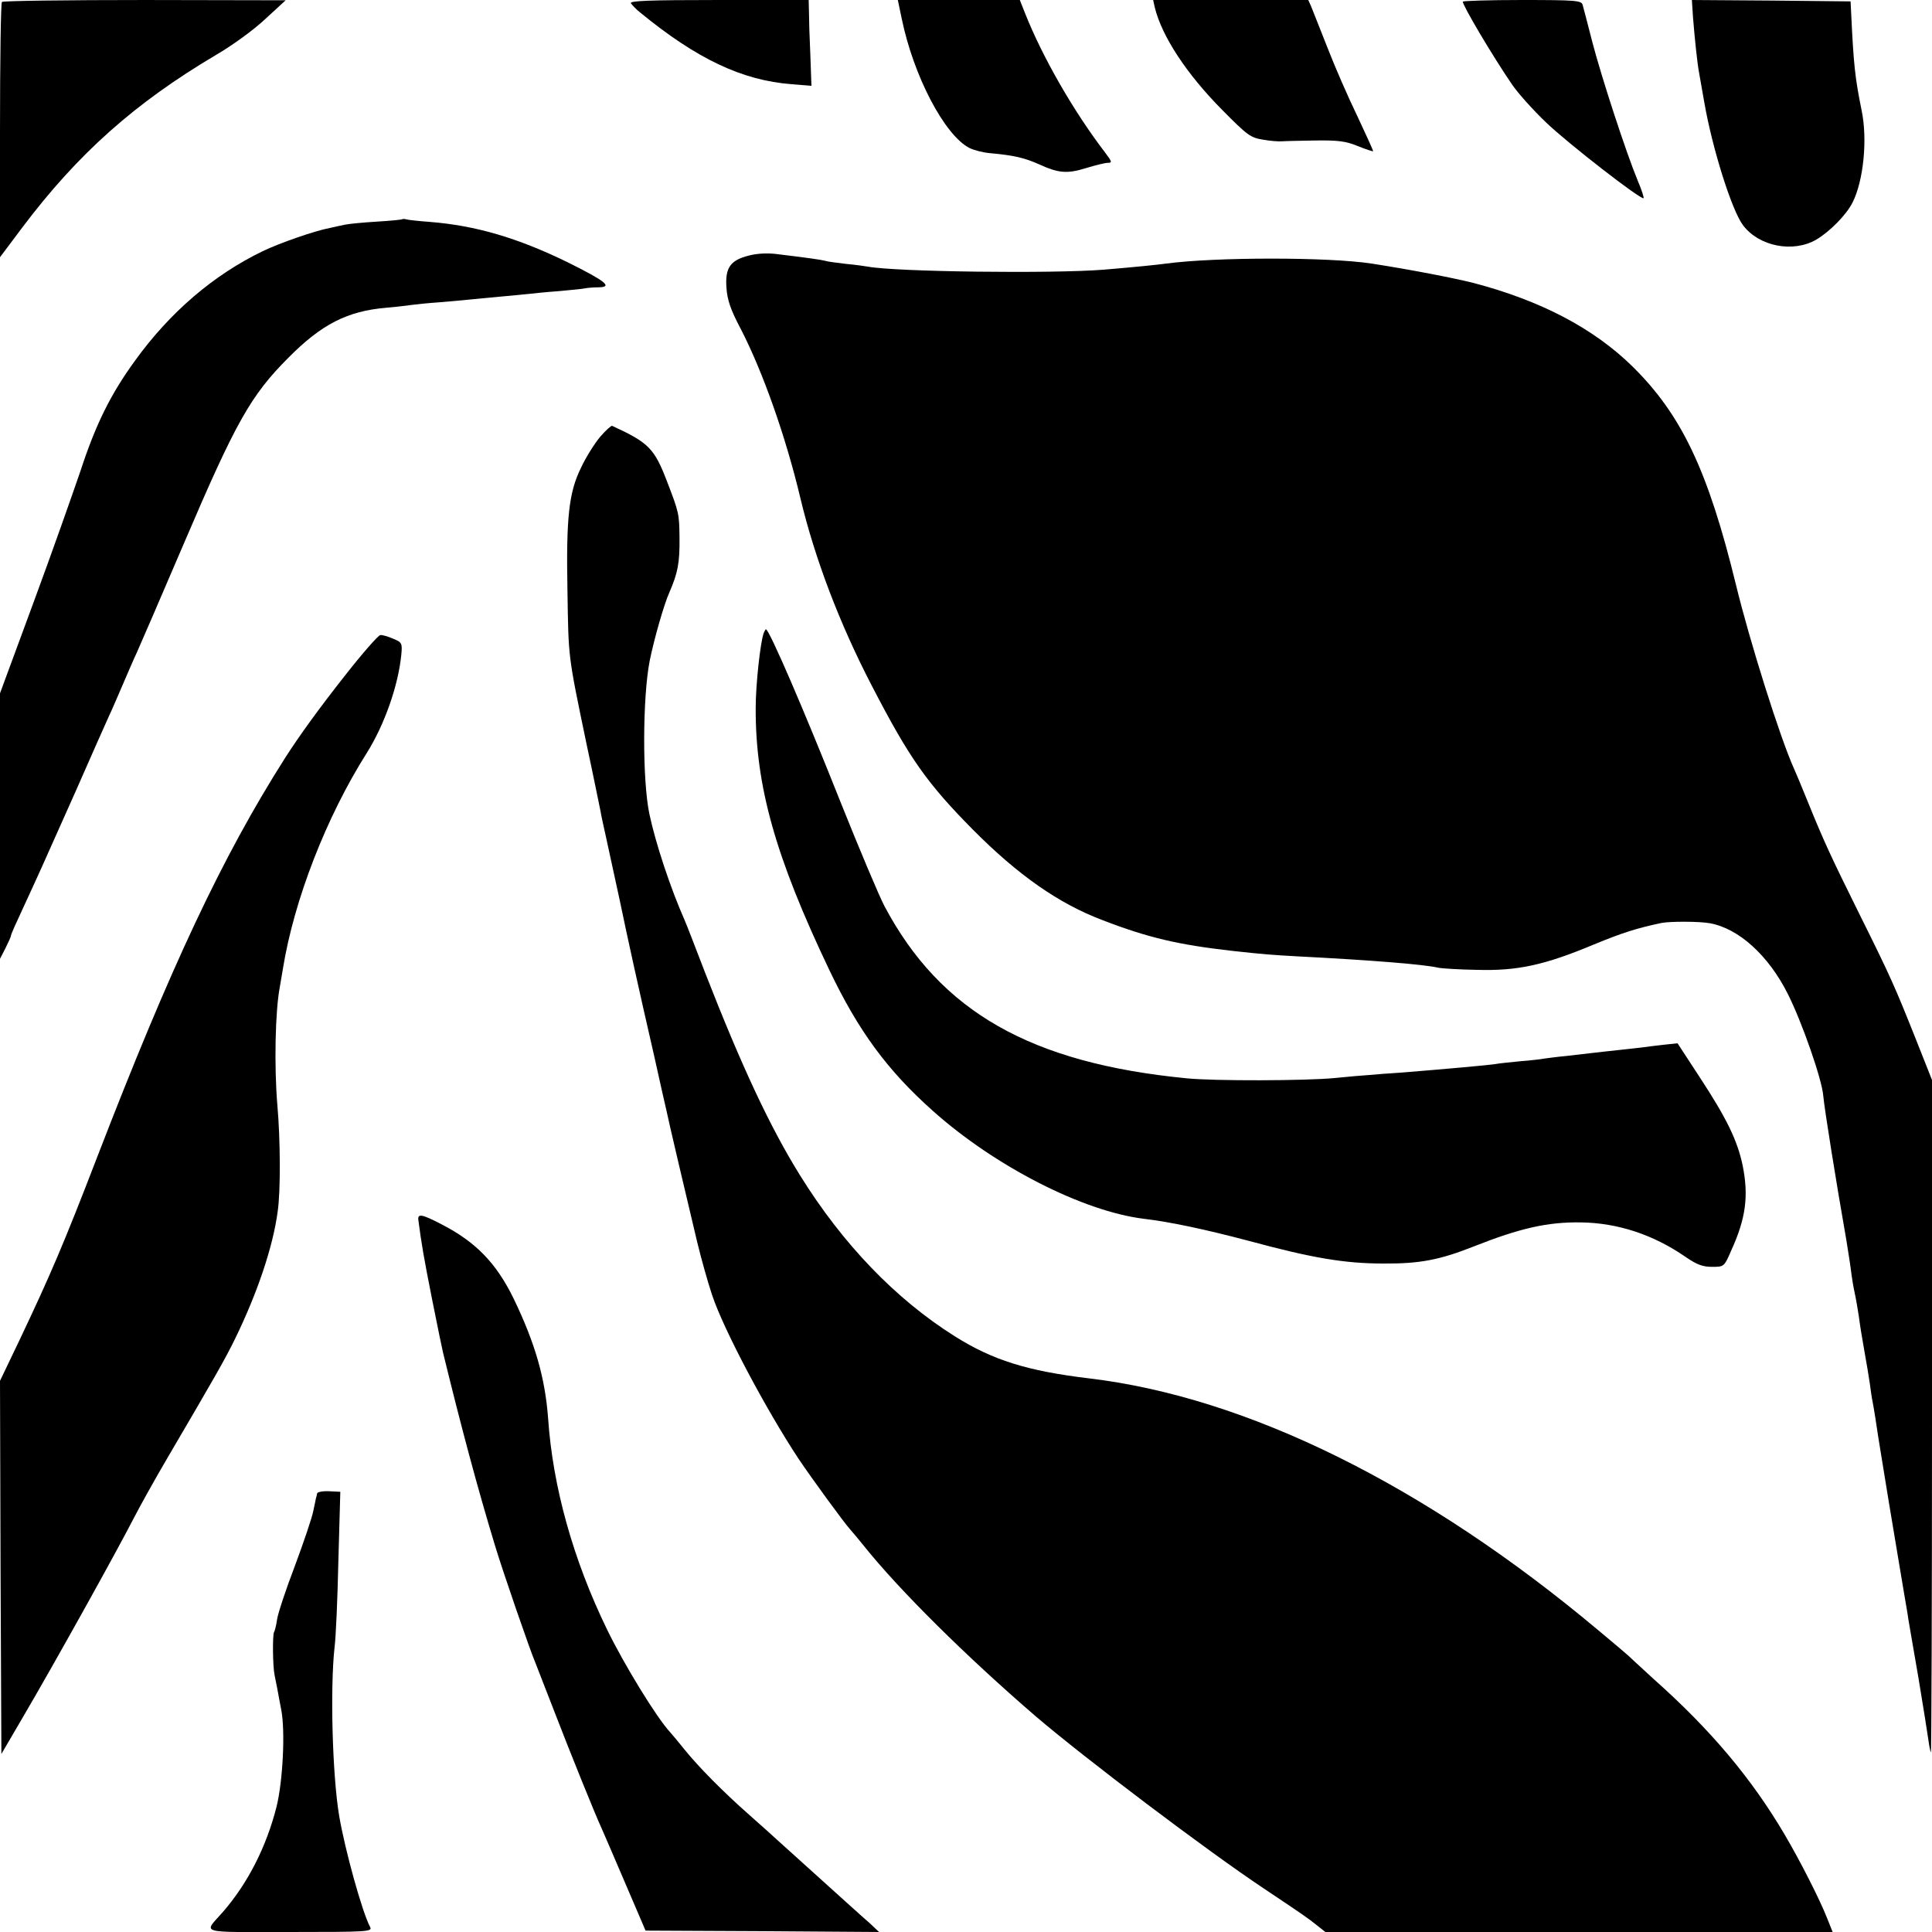
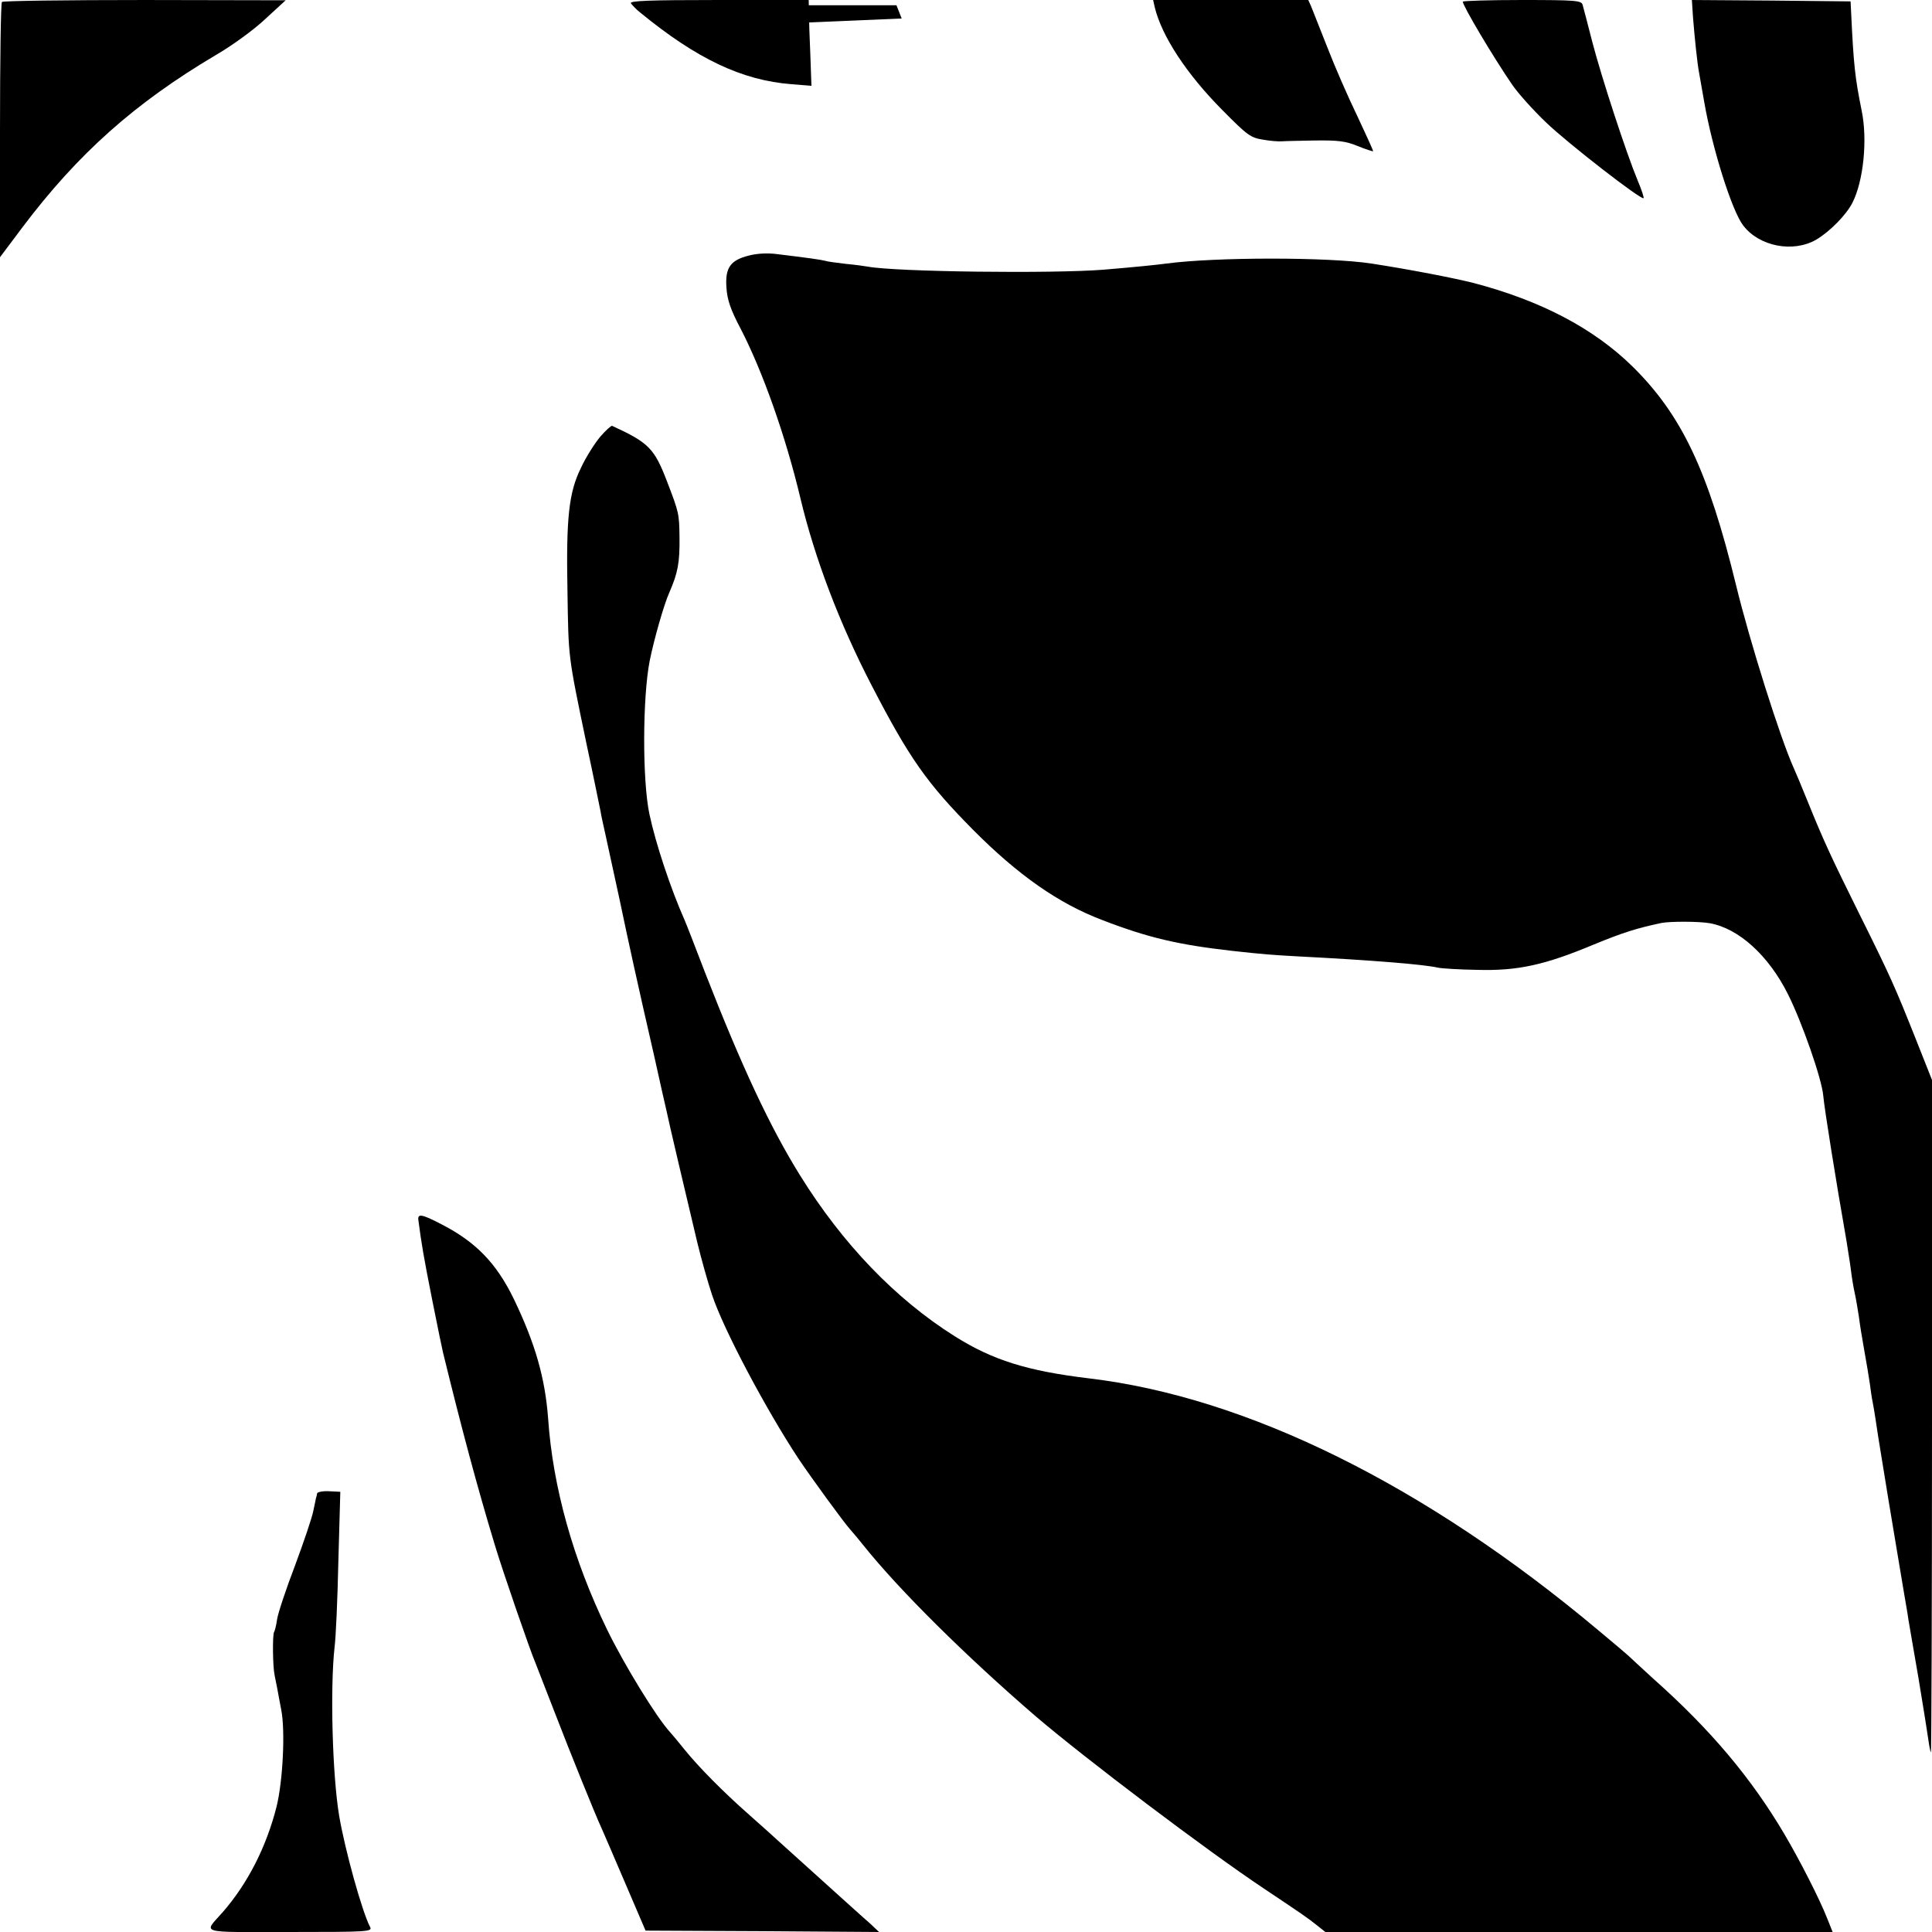
<svg xmlns="http://www.w3.org/2000/svg" version="1.0" width="700pt" height="700pt" viewBox="0 0 700 700" preserveAspectRatio="xMidYMid meet">
  <g transform="translate(0,700) scale(0.1,-0.1)" fill="#000000" stroke="none">
    <path d="M7 6993 c-4 -3 -7 -213 -7 -466 l0 -459 81 108 c201 267 408 451 700 624 59 34 140 93 180 131 l74 68 -511 1 c-281 0 -514 -3 -517 -7z" />
    <path d="M2286 6988 c5 -7 19 -22 33 -33 206 -169 370 -246 548 -260 l73 -6 -4 113 c-3 62 -5 132 -5 156 l-1 42 -326 0 c-257 0 -324 -3 -318 -12z" />
-     <path d="M3267 6933 c43 -209 155 -422 245 -469 16 -8 50 -17 76 -19 87 -8 124 -17 176 -40 72 -33 103 -35 171 -14 33 10 68 19 79 19 16 0 15 4 -9 36 -115 150 -228 347 -291 506 l-19 48 -221 0 -221 0 14 -67z" />
+     <path d="M3267 6933 l-19 48 -221 0 -221 0 14 -67z" />
    <path d="M4184 6973 c26 -105 115 -241 245 -372 90 -91 102 -100 147 -107 27 -5 58 -7 69 -6 11 1 65 2 120 3 82 1 110 -2 154 -20 29 -12 55 -20 56 -19 1 2 -25 59 -57 127 -33 68 -82 180 -109 250 -27 69 -54 136 -59 149 l-10 22 -281 0 -281 0 6 -27z" />
    <path d="M5300 6994 c0 -15 109 -199 179 -301 22 -32 77 -93 122 -136 80 -77 346 -283 354 -275 2 2 -7 30 -21 63 -42 101 -131 374 -164 500 -17 66 -33 128 -36 138 -5 15 -24 17 -220 17 -118 0 -214 -3 -214 -6z" />
    <path d="M6134 6938 c6 -76 16 -171 22 -201 2 -12 11 -61 19 -108 29 -167 100 -393 141 -446 58 -76 181 -100 265 -51 49 29 109 90 131 134 40 79 55 229 33 334 -24 119 -29 164 -38 355 l-2 40 -287 3 -288 2 4 -62z" />
-     <path d="M1458 6206 c-1 -2 -43 -6 -93 -9 -49 -3 -101 -8 -115 -11 -14 -3 -38 -8 -55 -12 -54 -10 -183 -55 -243 -84 -178 -86 -336 -221 -463 -397 -88 -121 -142 -230 -197 -398 -28 -82 -104 -298 -171 -479 l-121 -328 0 -481 0 -481 20 39 c11 22 20 42 20 46 0 4 20 49 44 100 53 115 58 125 191 424 58 132 112 254 120 271 8 16 30 68 50 114 20 46 42 98 50 114 8 17 86 198 173 401 186 435 240 532 377 669 120 121 213 169 355 181 36 3 76 8 90 10 14 2 61 7 105 10 44 4 94 8 110 10 17 2 64 6 105 10 41 4 89 8 105 10 17 2 65 7 108 10 43 4 86 8 95 10 9 2 32 4 51 4 52 1 26 22 -113 91 -180 88 -333 133 -499 146 -40 3 -77 7 -84 9 -6 2 -13 2 -15 1z" />
    <path d="M2713 6074 c-67 -17 -86 -44 -81 -116 3 -45 15 -80 52 -150 80 -155 163 -390 216 -613 52 -218 142 -455 259 -680 136 -263 200 -353 366 -521 164 -165 311 -268 470 -328 166 -64 275 -89 468 -111 117 -13 148 -15 237 -20 271 -14 458 -29 510 -41 14 -3 78 -7 143 -8 145 -4 243 17 422 92 107 44 156 59 245 78 32 6 136 6 175 -1 105 -19 213 -117 283 -257 52 -104 123 -308 128 -368 4 -46 46 -309 84 -525 5 -33 13 -80 16 -105 3 -25 9 -63 14 -85 5 -22 11 -60 15 -85 3 -25 12 -81 20 -125 8 -44 17 -98 20 -120 3 -23 7 -52 10 -65 5 -25 15 -91 20 -125 2 -11 19 -119 39 -240 48 -286 45 -271 56 -335 5 -30 12 -68 14 -85 3 -16 19 -113 37 -215 17 -102 33 -203 36 -225 3 -22 7 -42 9 -44 2 -2 4 545 4 1216 l0 1220 -59 149 c-75 188 -90 223 -204 452 -104 210 -129 264 -187 407 -22 55 -45 109 -50 120 -50 110 -161 463 -210 665 -101 414 -197 617 -376 793 -141 138 -332 238 -576 302 -72 18 -226 48 -368 70 -156 24 -566 24 -745 0 -38 -5 -106 -12 -225 -22 -185 -15 -756 -8 -856 11 -11 2 -47 7 -80 10 -32 4 -66 8 -74 11 -15 4 -64 11 -172 24 -35 5 -75 3 -105 -5z" />
    <path d="M2175 5418 c-20 -24 -52 -74 -70 -113 -44 -89 -54 -181 -49 -445 4 -247 1 -228 69 -555 26 -121 48 -231 51 -245 2 -14 11 -54 19 -90 14 -65 44 -202 50 -230 31 -149 68 -317 125 -565 22 -99 42 -189 45 -200 4 -23 75 -324 111 -475 14 -58 38 -144 54 -192 42 -126 195 -414 313 -593 47 -70 165 -232 187 -256 8 -9 31 -36 50 -60 128 -160 369 -399 622 -617 179 -153 622 -488 828 -625 139 -93 157 -105 193 -134 l29 -23 919 0 919 0 -20 50 c-27 69 -99 210 -155 305 -120 203 -267 378 -474 562 -47 43 -88 81 -91 84 -3 3 -52 45 -110 93 -625 524 -1271 844 -1845 912 -224 27 -348 66 -485 152 -215 135 -407 335 -561 583 -110 177 -212 396 -344 734 -36 94 -69 179 -74 190 -51 115 -105 277 -128 385 -26 123 -25 423 1 556 16 79 52 205 71 247 31 71 38 108 37 199 -1 87 -2 91 -45 203 -46 120 -66 141 -199 202 -3 2 -23 -16 -43 -39z" />
-     <path d="M2767 4706 c-12 -32 -29 -186 -29 -271 -1 -282 71 -539 267 -950 105 -220 210 -363 375 -510 225 -201 544 -364 765 -391 94 -11 221 -38 380 -80 229 -62 347 -82 487 -82 132 -1 204 13 328 62 167 66 267 89 389 87 132 -2 261 -44 378 -125 41 -28 62 -36 96 -36 43 0 44 0 69 58 54 118 64 199 42 309 -19 91 -58 171 -155 319 l-81 124 -47 -5 c-25 -3 -62 -7 -81 -10 -19 -2 -60 -7 -90 -10 -30 -3 -71 -8 -90 -10 -19 -2 -62 -7 -95 -11 -33 -3 -68 -8 -77 -9 -9 -2 -49 -7 -89 -10 -40 -4 -80 -8 -89 -10 -23 -4 -180 -18 -340 -31 -47 -3 -101 -7 -120 -9 -19 -1 -75 -6 -125 -11 -102 -10 -437 -11 -535 -1 -565 55 -892 241 -1095 623 -20 38 -92 209 -160 379 -129 325 -258 625 -270 625 -1 0 -5 -6 -8 -14z" />
-     <path d="M1252 4555 c-97 -123 -167 -220 -219 -301 -228 -359 -414 -755 -680 -1444 -122 -317 -171 -431 -284 -669 l-69 -144 2 -676 3 -676 76 130 c118 201 337 595 404 725 21 41 76 140 123 220 170 290 208 356 244 430 80 164 137 332 154 460 11 73 10 261 -1 385 -12 141 -8 343 9 430 2 11 7 40 11 65 40 248 157 550 304 782 64 102 114 244 125 356 4 42 2 45 -30 58 -18 8 -39 14 -46 13 -7 0 -64 -65 -126 -144z" />
    <path d="M1516 2578 c11 -84 19 -132 50 -288 19 -96 37 -182 39 -190 67 -274 124 -487 187 -695 29 -97 130 -389 148 -430 4 -11 36 -92 70 -180 57 -148 148 -373 170 -420 5 -11 43 -99 84 -195 l75 -175 423 -2 423 -3 -35 33 c-20 17 -76 68 -125 112 -80 72 -109 98 -205 185 -15 14 -63 57 -106 95 -93 82 -182 172 -233 235 -20 25 -44 54 -54 65 -48 52 -166 244 -228 372 -122 251 -196 515 -213 763 -11 148 -47 273 -125 435 -63 129 -137 205 -261 269 -73 38 -88 40 -84 14z" />
    <path d="M1149 1589 c-1 -5 -2 -12 -4 -16 -1 -5 -5 -26 -10 -48 -4 -22 -34 -111 -66 -197 -33 -86 -62 -174 -65 -195 -3 -21 -8 -42 -11 -46 -6 -10 -5 -125 2 -157 3 -14 7 -36 10 -50 2 -14 9 -47 14 -75 15 -76 6 -258 -17 -351 -37 -146 -104 -277 -194 -381 -71 -81 -97 -73 241 -73 284 0 301 1 292 18 -29 55 -91 279 -112 402 -25 149 -33 464 -17 610 5 36 11 178 14 315 l7 250 -42 2 c-22 1 -42 -3 -42 -8z" />
  </g>
</svg>